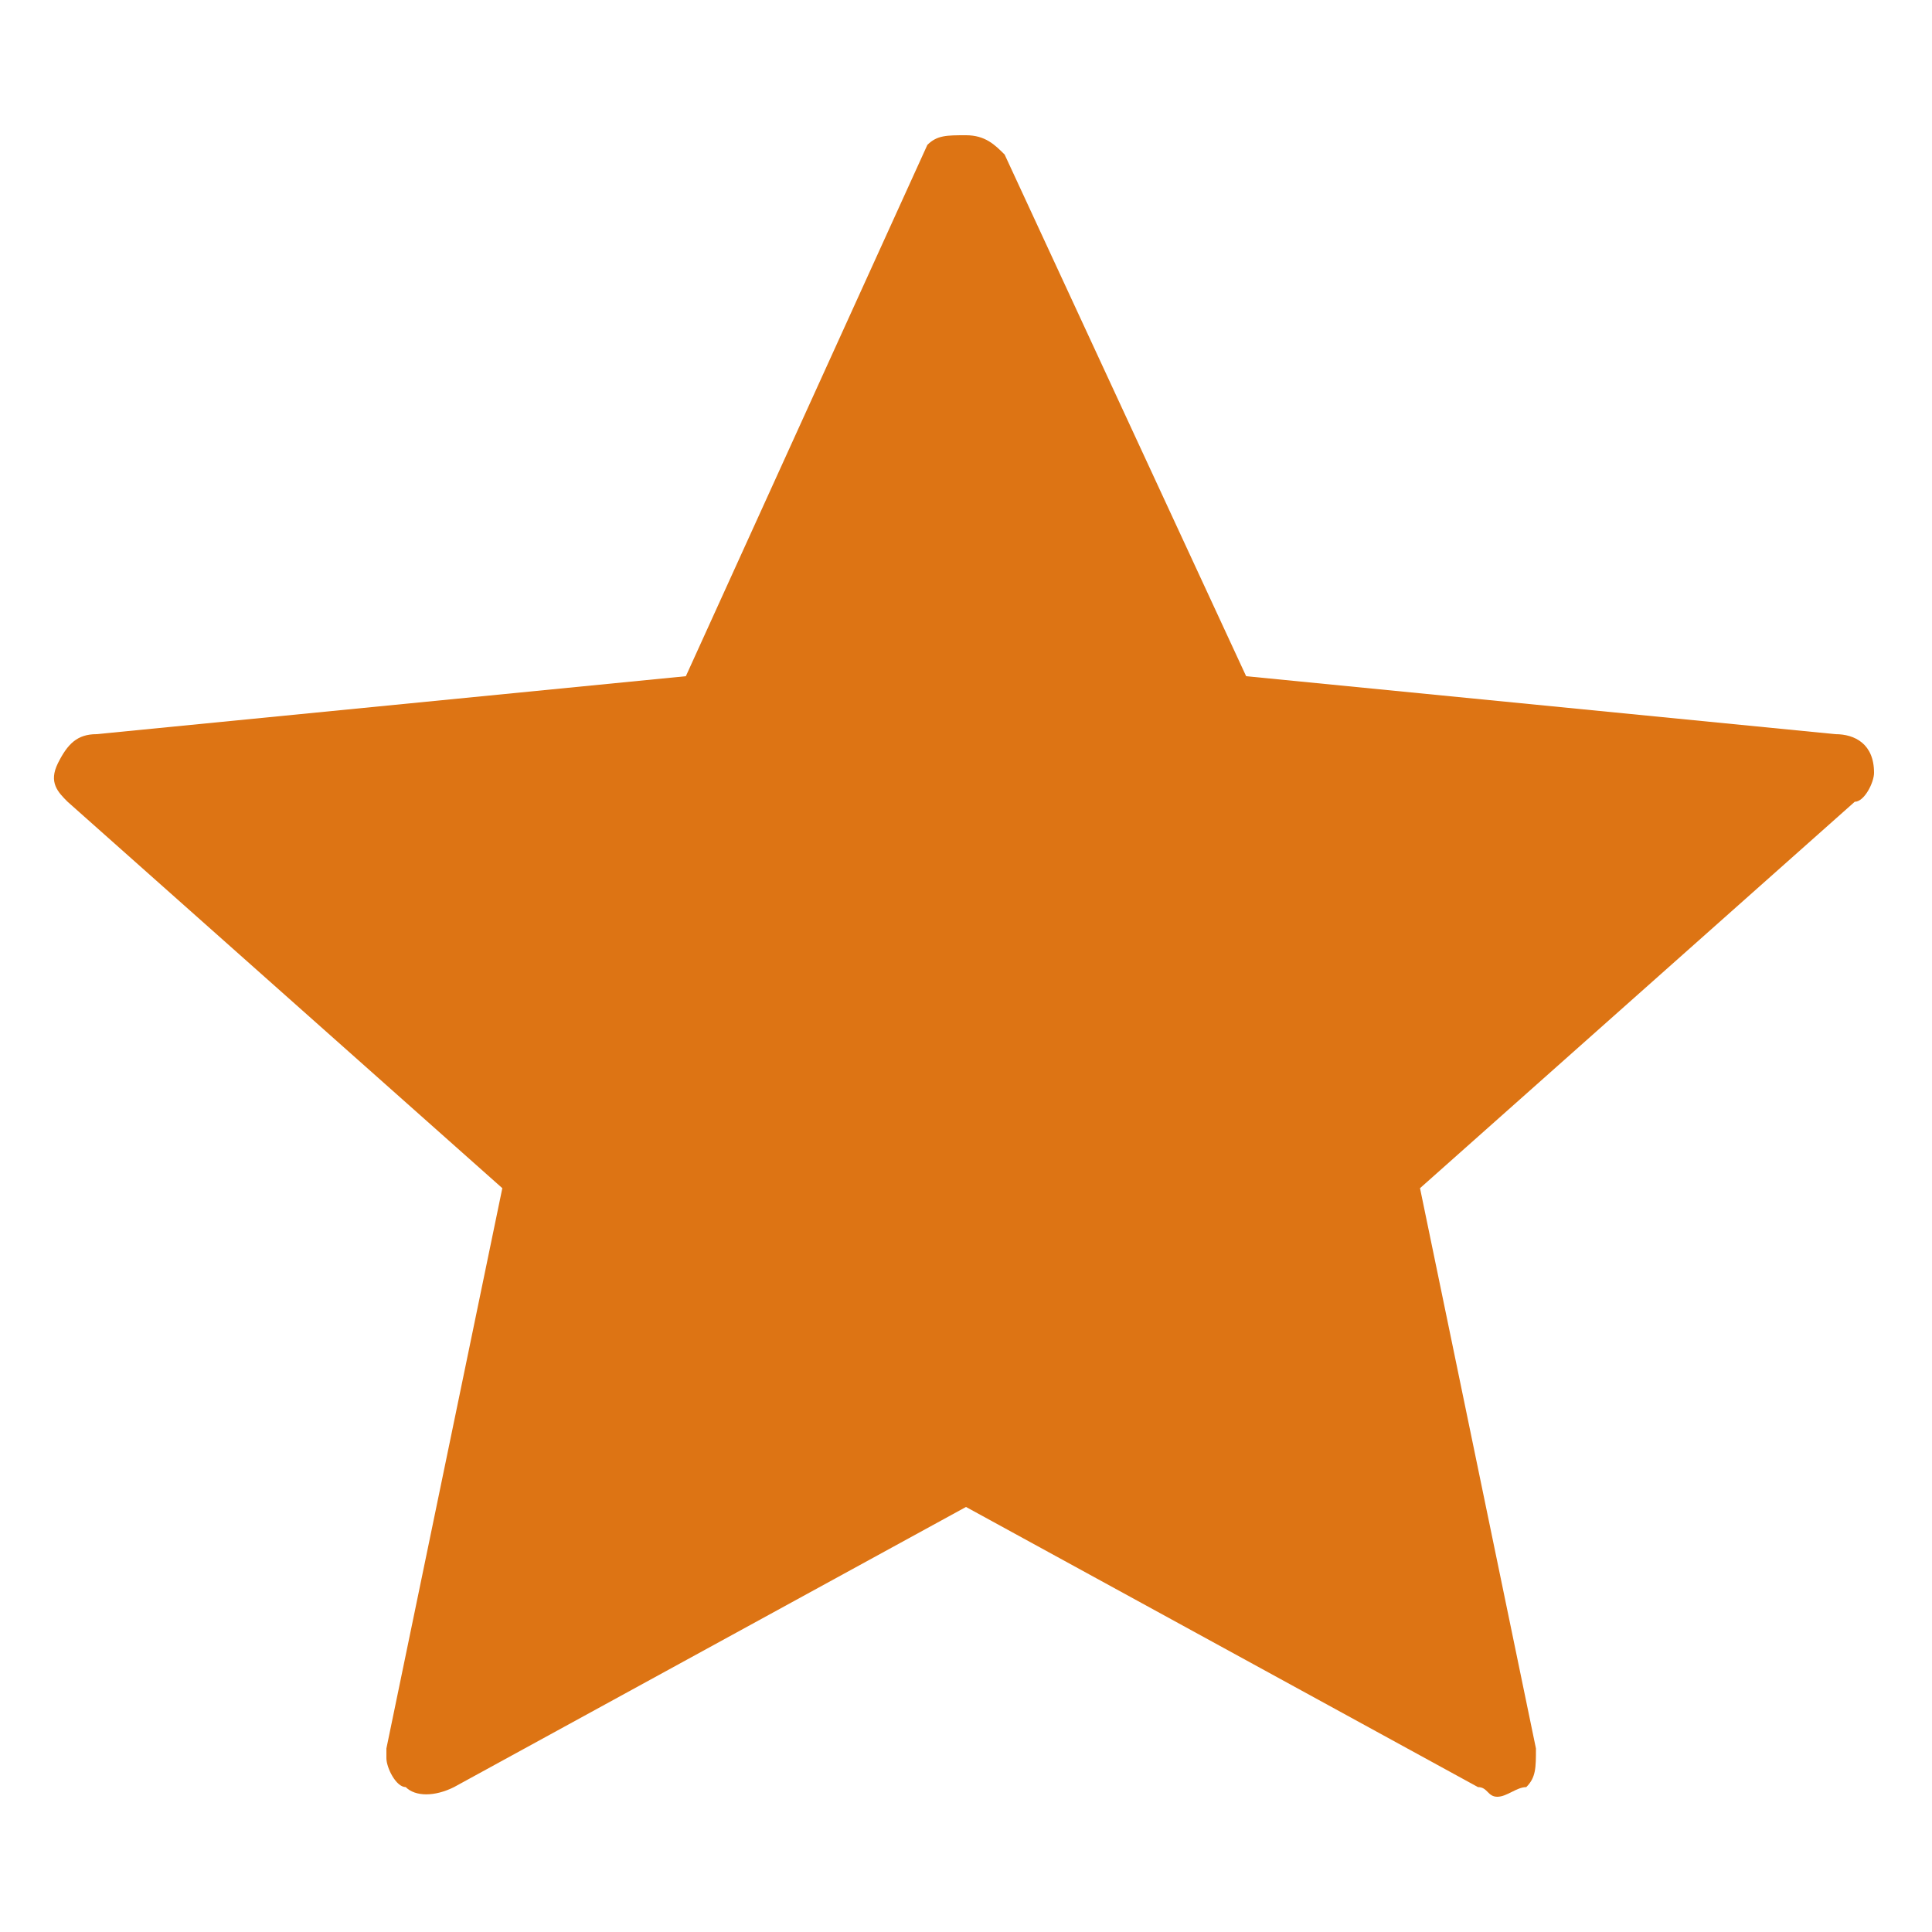
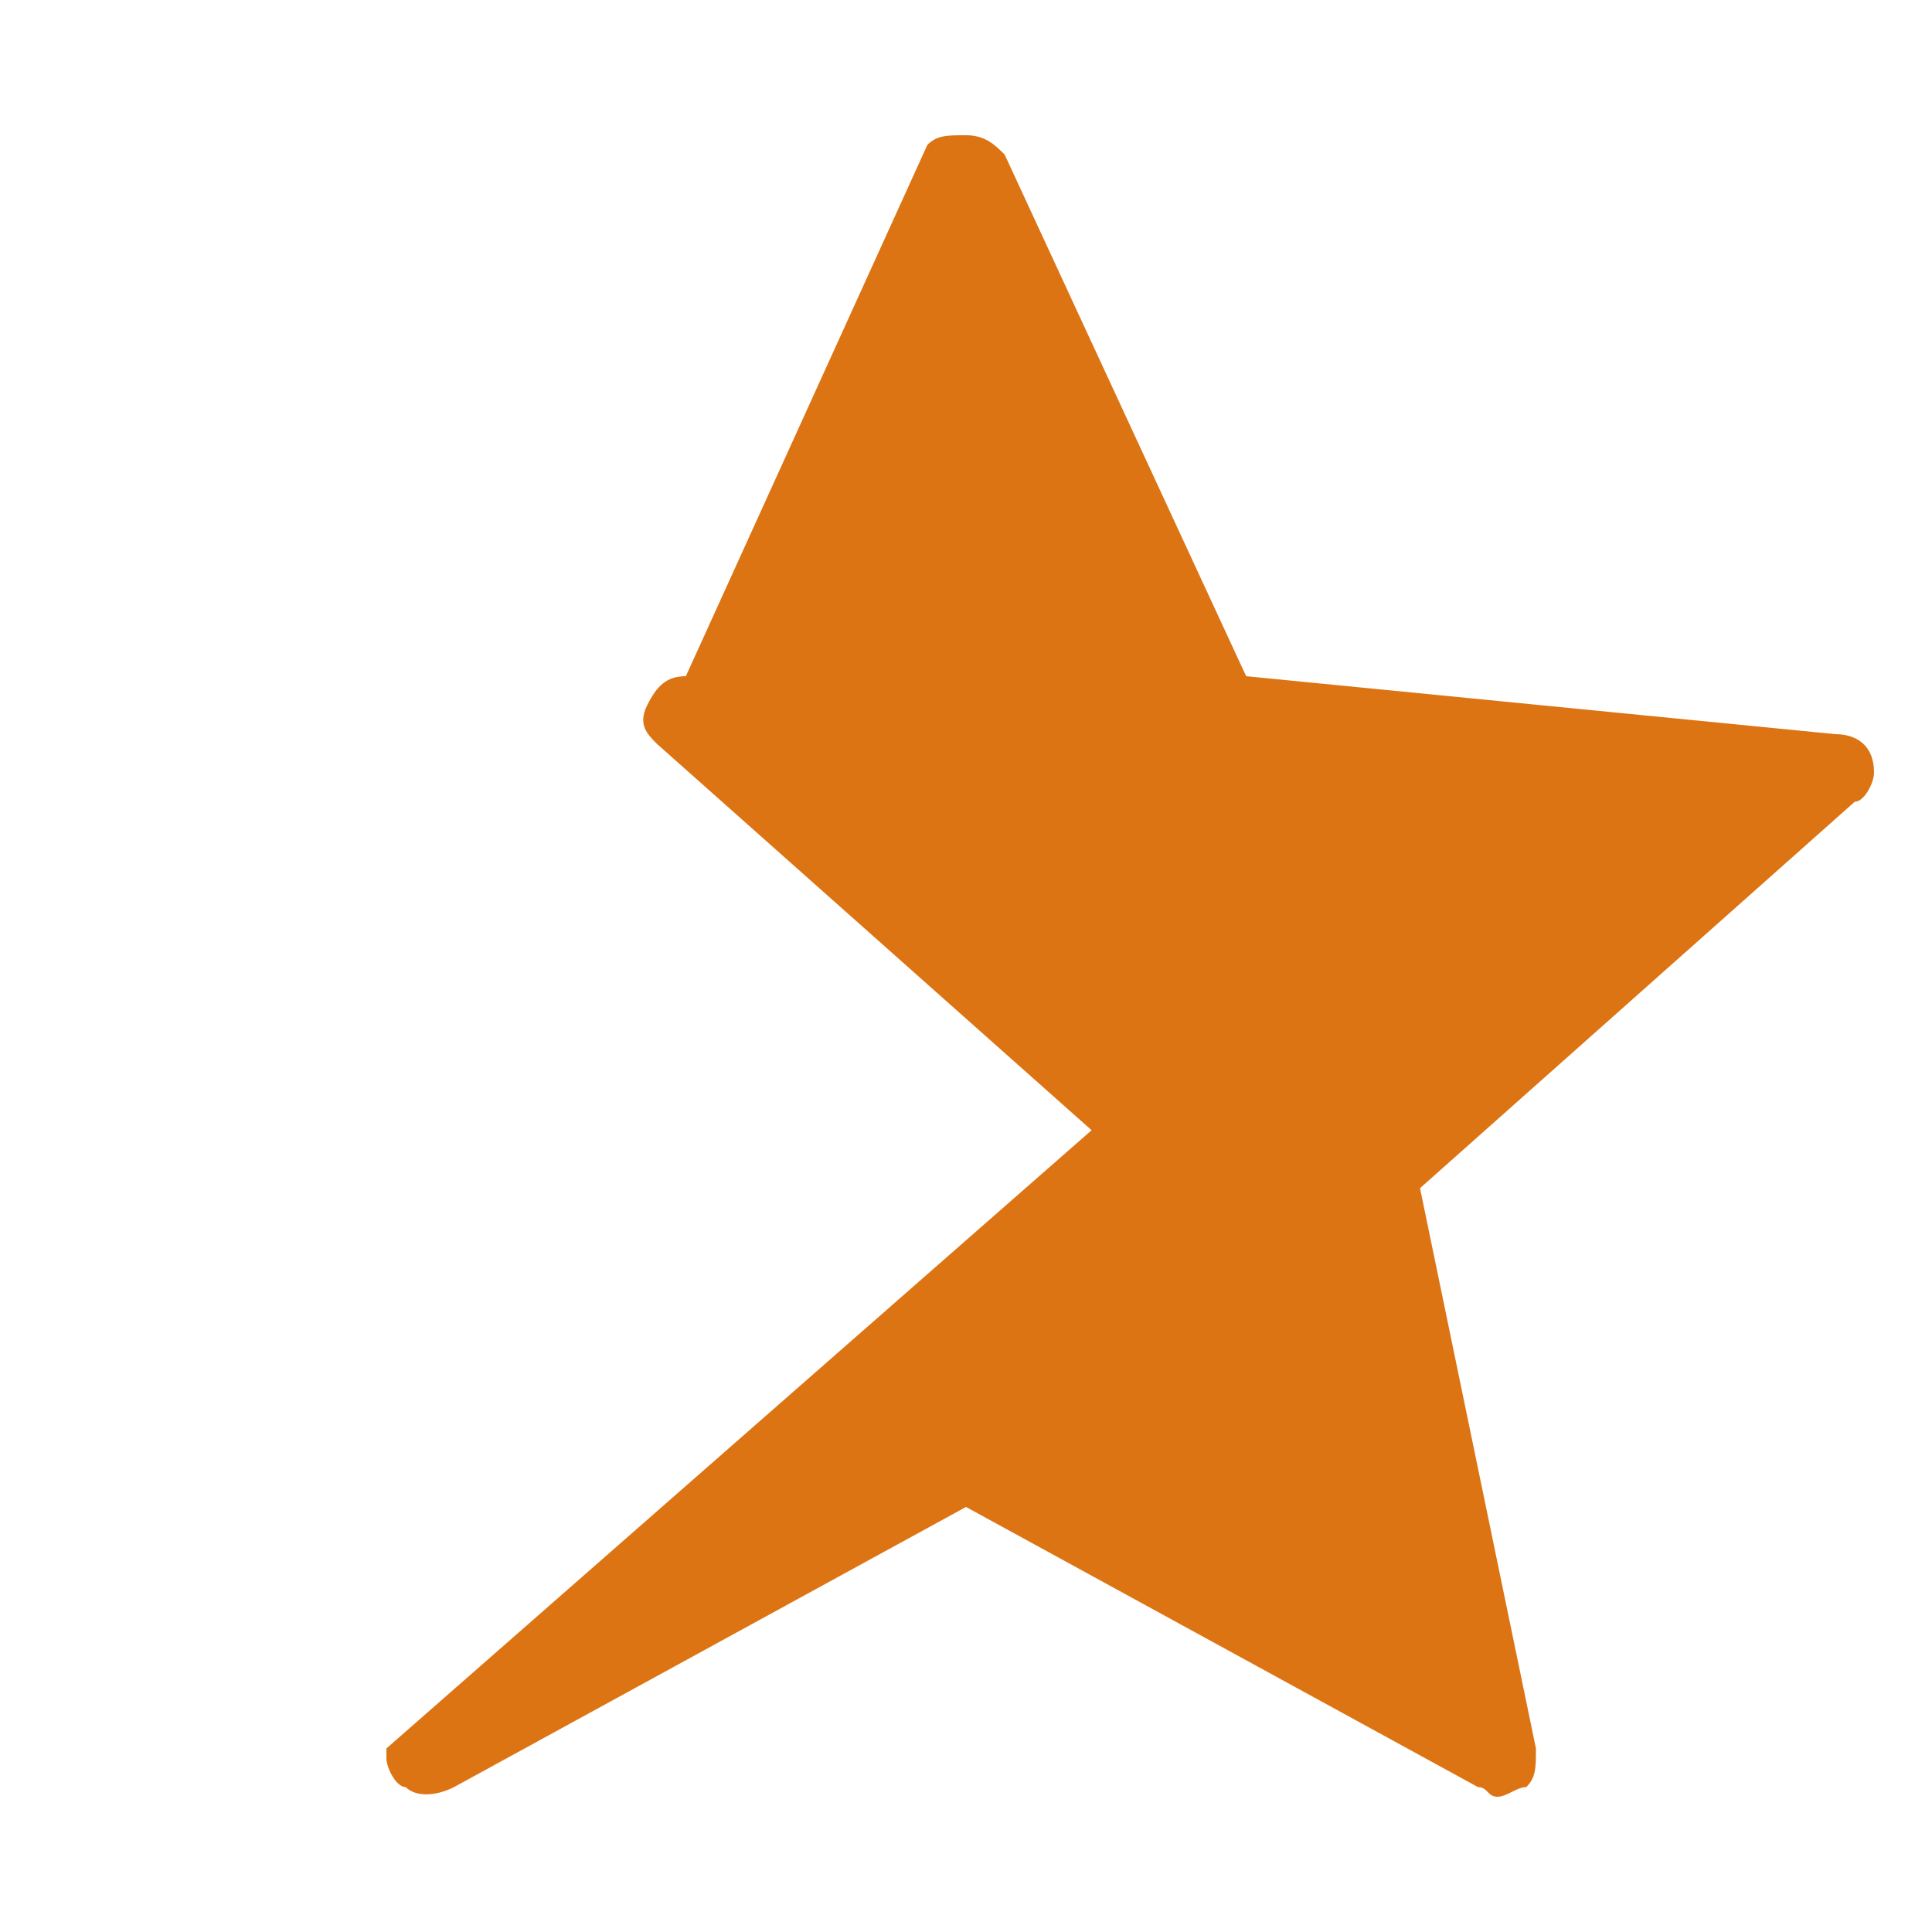
<svg xmlns="http://www.w3.org/2000/svg" version="1.1" id="Livello_1" x="0px" y="0px" viewBox="0 0 20 20" style="enable-background:new 0 0 20 20;" xml:space="preserve">
  <style type="text/css">
	.st0{fill:#DD7414;}
</style>
-   <path class="st0" d="M19.4,8L19.4,8c0-0.3-0.2-0.4-0.4-0.4L12.9,7l-2.5-5.4c-0.1-0.1-0.2-0.2-0.4-0.2s-0.3,0-0.4,0.1L7.1,7L1,7.6  c-0.2,0-0.3,0.1-0.4,0.3s0,0.3,0.1,0.4l4.5,4L4,18.1v0.1c0,0.1,0.1,0.3,0.2,0.3c0.1,0.1,0.3,0.1,0.5,0l5.3-2.9l5.3,2.9  c0.1,0,0.1,0.1,0.2,0.1c0.1,0,0.2-0.1,0.3-0.1c0.1-0.1,0.1-0.2,0.1-0.4l-1.2-5.8l4.5-4C19.3,8.3,19.4,8.1,19.4,8z" />
+   <path class="st0" d="M19.4,8L19.4,8c0-0.3-0.2-0.4-0.4-0.4L12.9,7l-2.5-5.4c-0.1-0.1-0.2-0.2-0.4-0.2s-0.3,0-0.4,0.1L7.1,7c-0.2,0-0.3,0.1-0.4,0.3s0,0.3,0.1,0.4l4.5,4L4,18.1v0.1c0,0.1,0.1,0.3,0.2,0.3c0.1,0.1,0.3,0.1,0.5,0l5.3-2.9l5.3,2.9  c0.1,0,0.1,0.1,0.2,0.1c0.1,0,0.2-0.1,0.3-0.1c0.1-0.1,0.1-0.2,0.1-0.4l-1.2-5.8l4.5-4C19.3,8.3,19.4,8.1,19.4,8z" />
</svg>